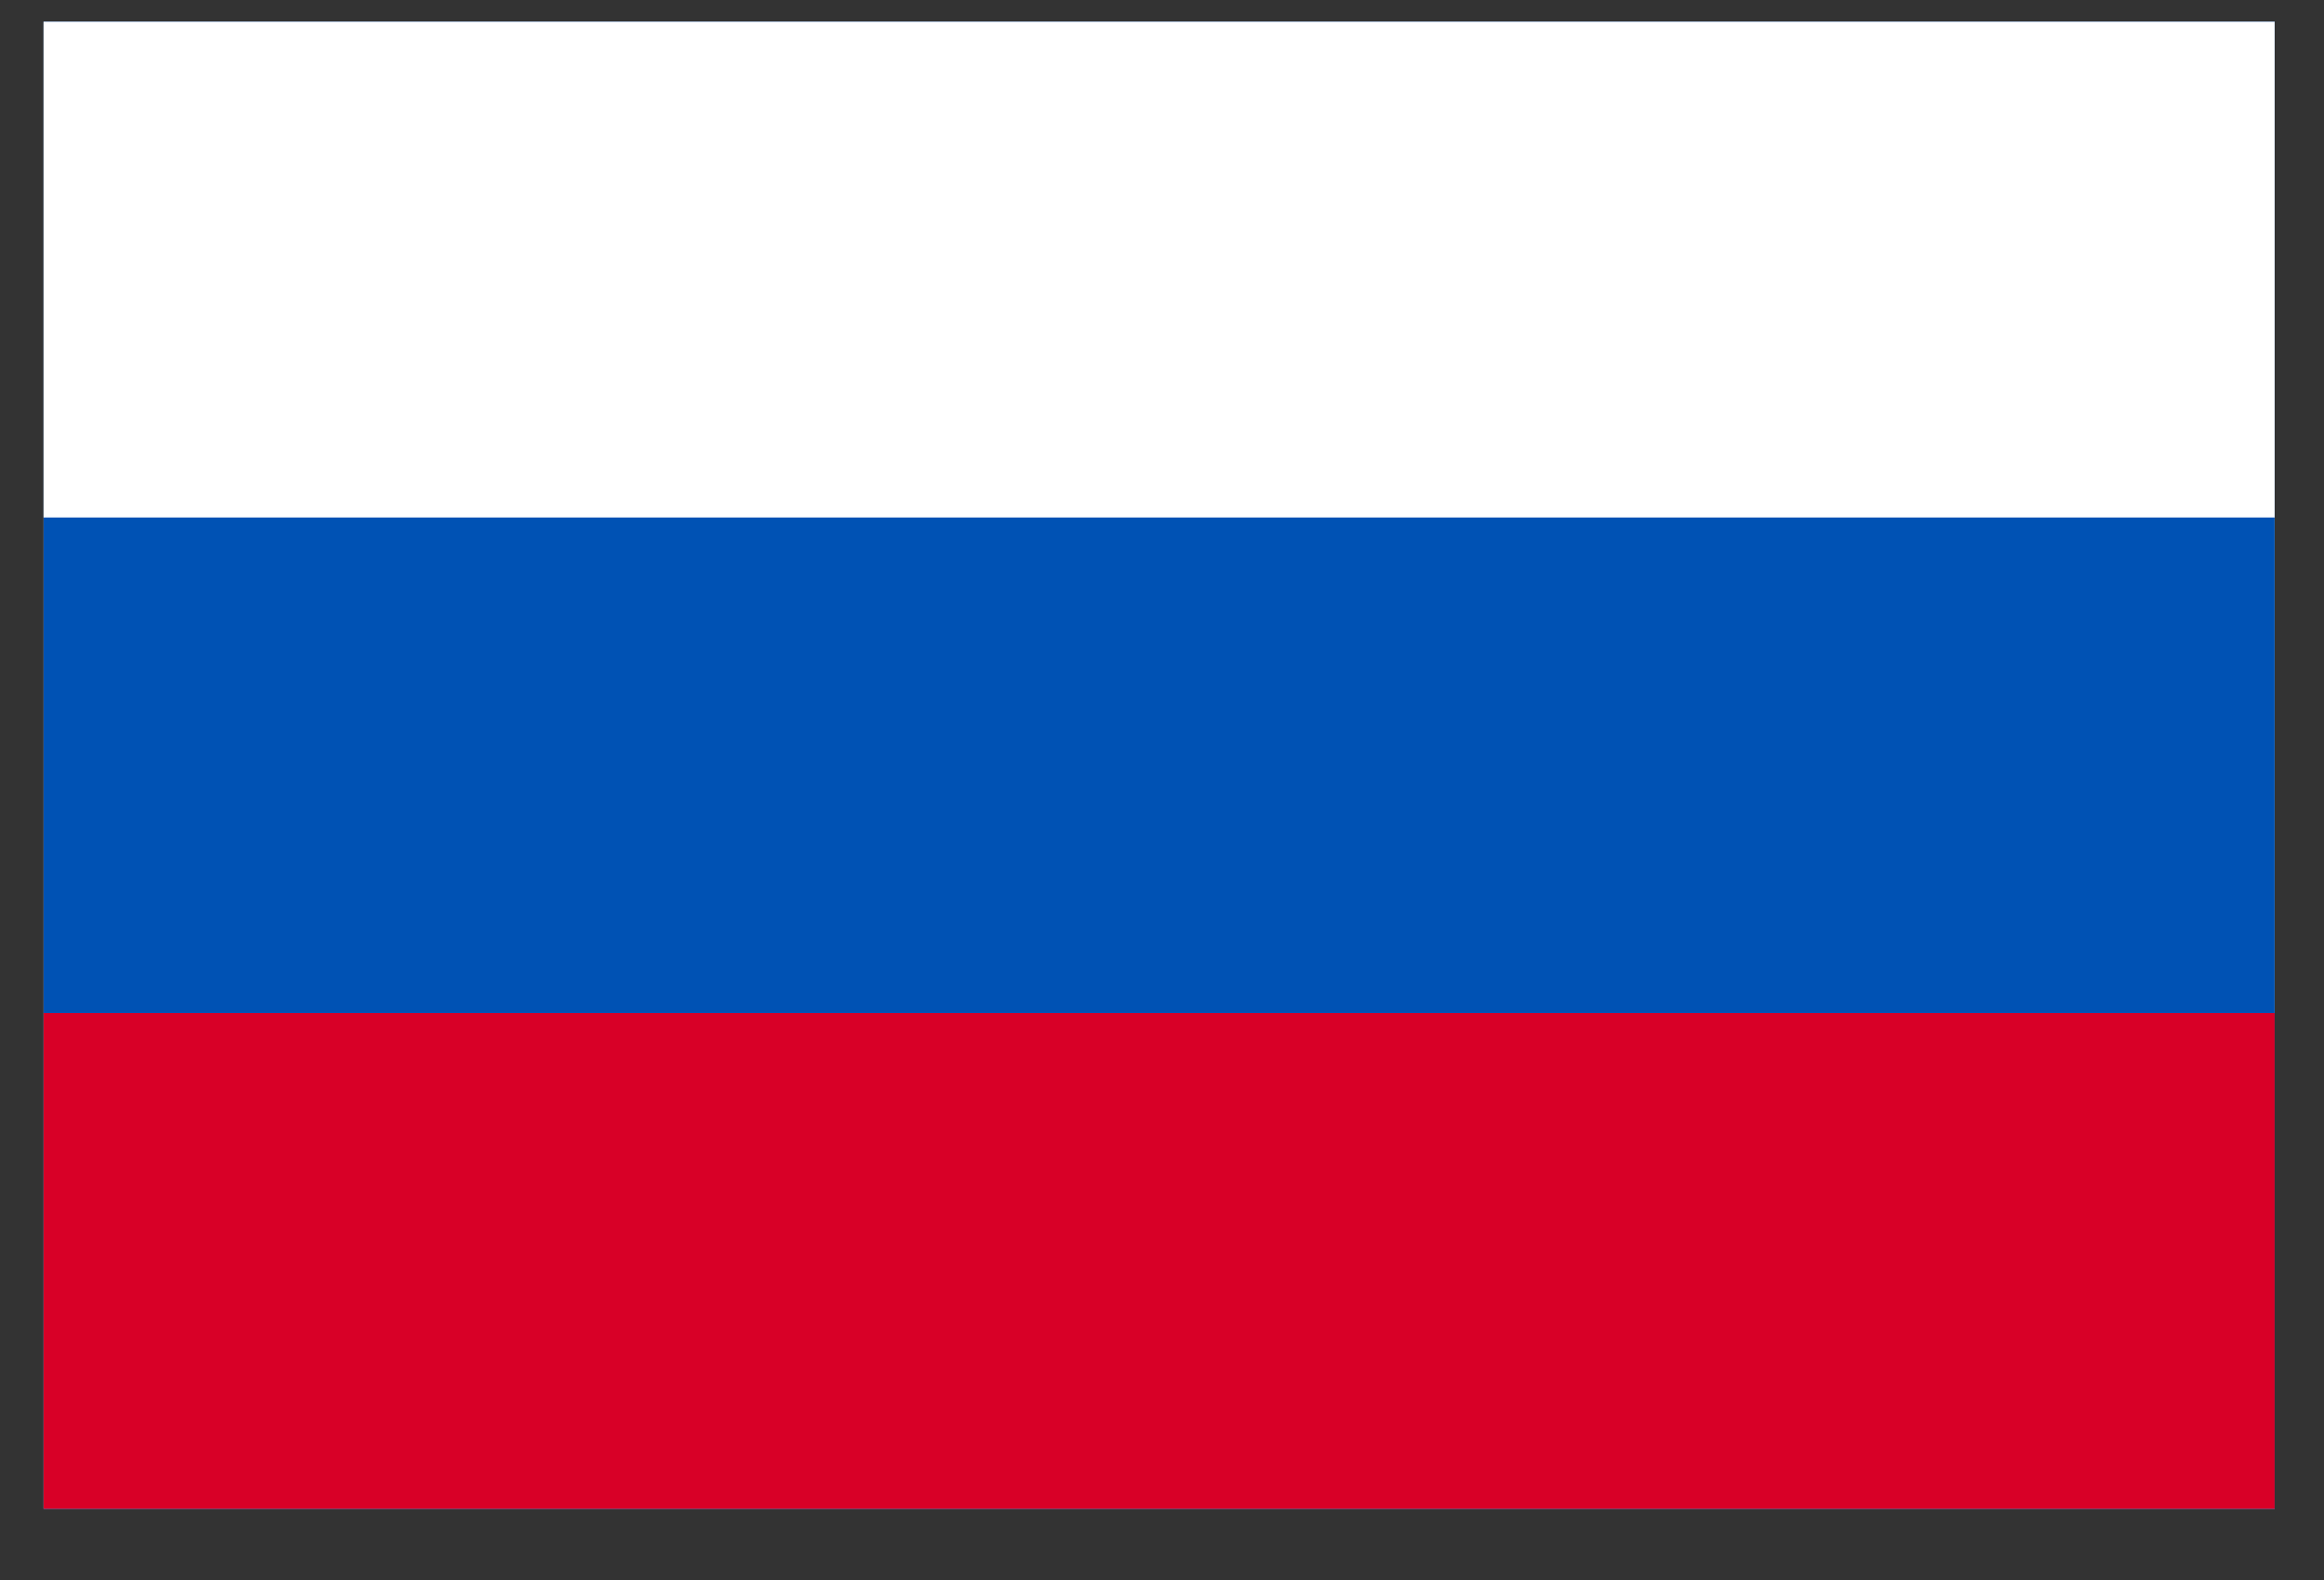
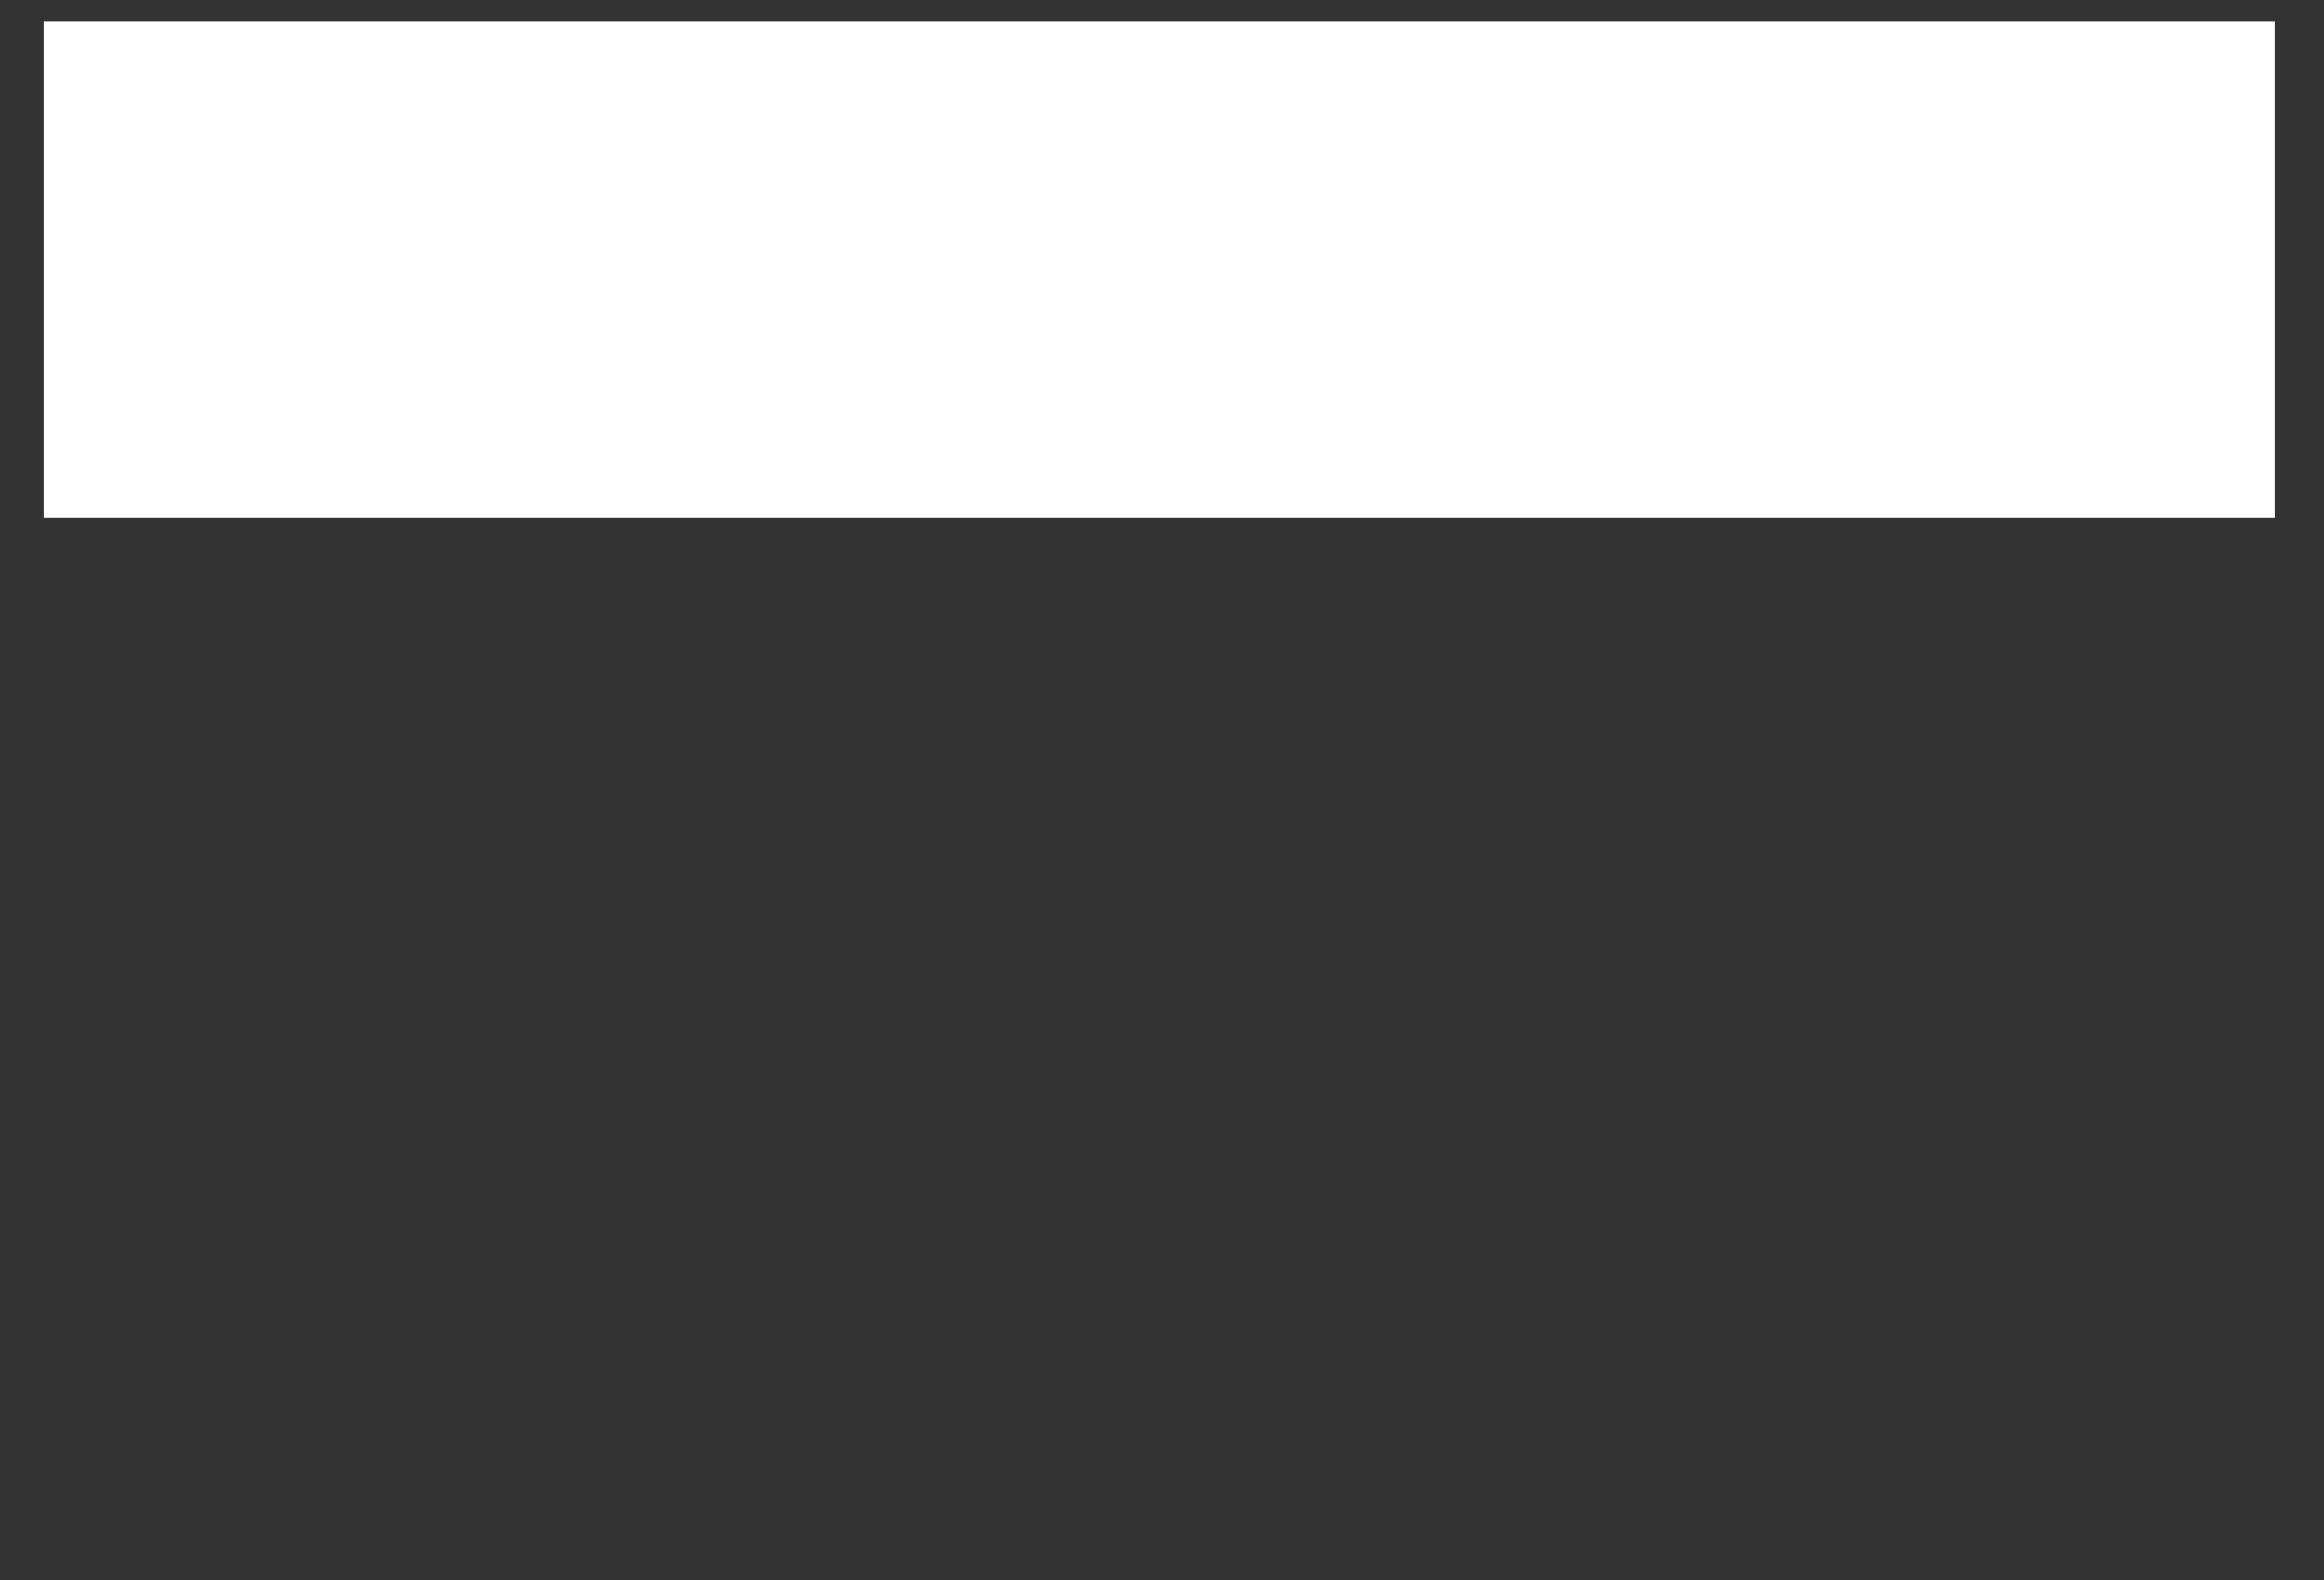
<svg xmlns="http://www.w3.org/2000/svg" width="25" height="17" viewBox="0 0 25 17" fill="none">
  <rect x="0" y="0" width="25" height="17" fill="#333333" stroke="none" />
  <g clip-path="url(#clip0_301_429)">
-     <path d="M0.469 0.233V16.233H24.469V0.233H0.469Z" fill="white" />
-     <path d="M0.469 0.234H24.469V16.235H0.469V0.234Z" fill="#0052B4" />
+     <path d="M0.469 0.233H24.469V0.233H0.469Z" fill="white" />
    <path d="M0.469 0.234H24.469V5.568H0.469V0.234Z" fill="white" />
-     <path d="M0.469 10.9H24.469V16.234H0.469V10.9Z" fill="#D80027" />
  </g>
  <defs>
    <clipPath id="clip0_301_429">
      <rect width="24" height="16" fill="white" transform="translate(0.469 0.234)" />
    </clipPath>
  </defs>
</svg>